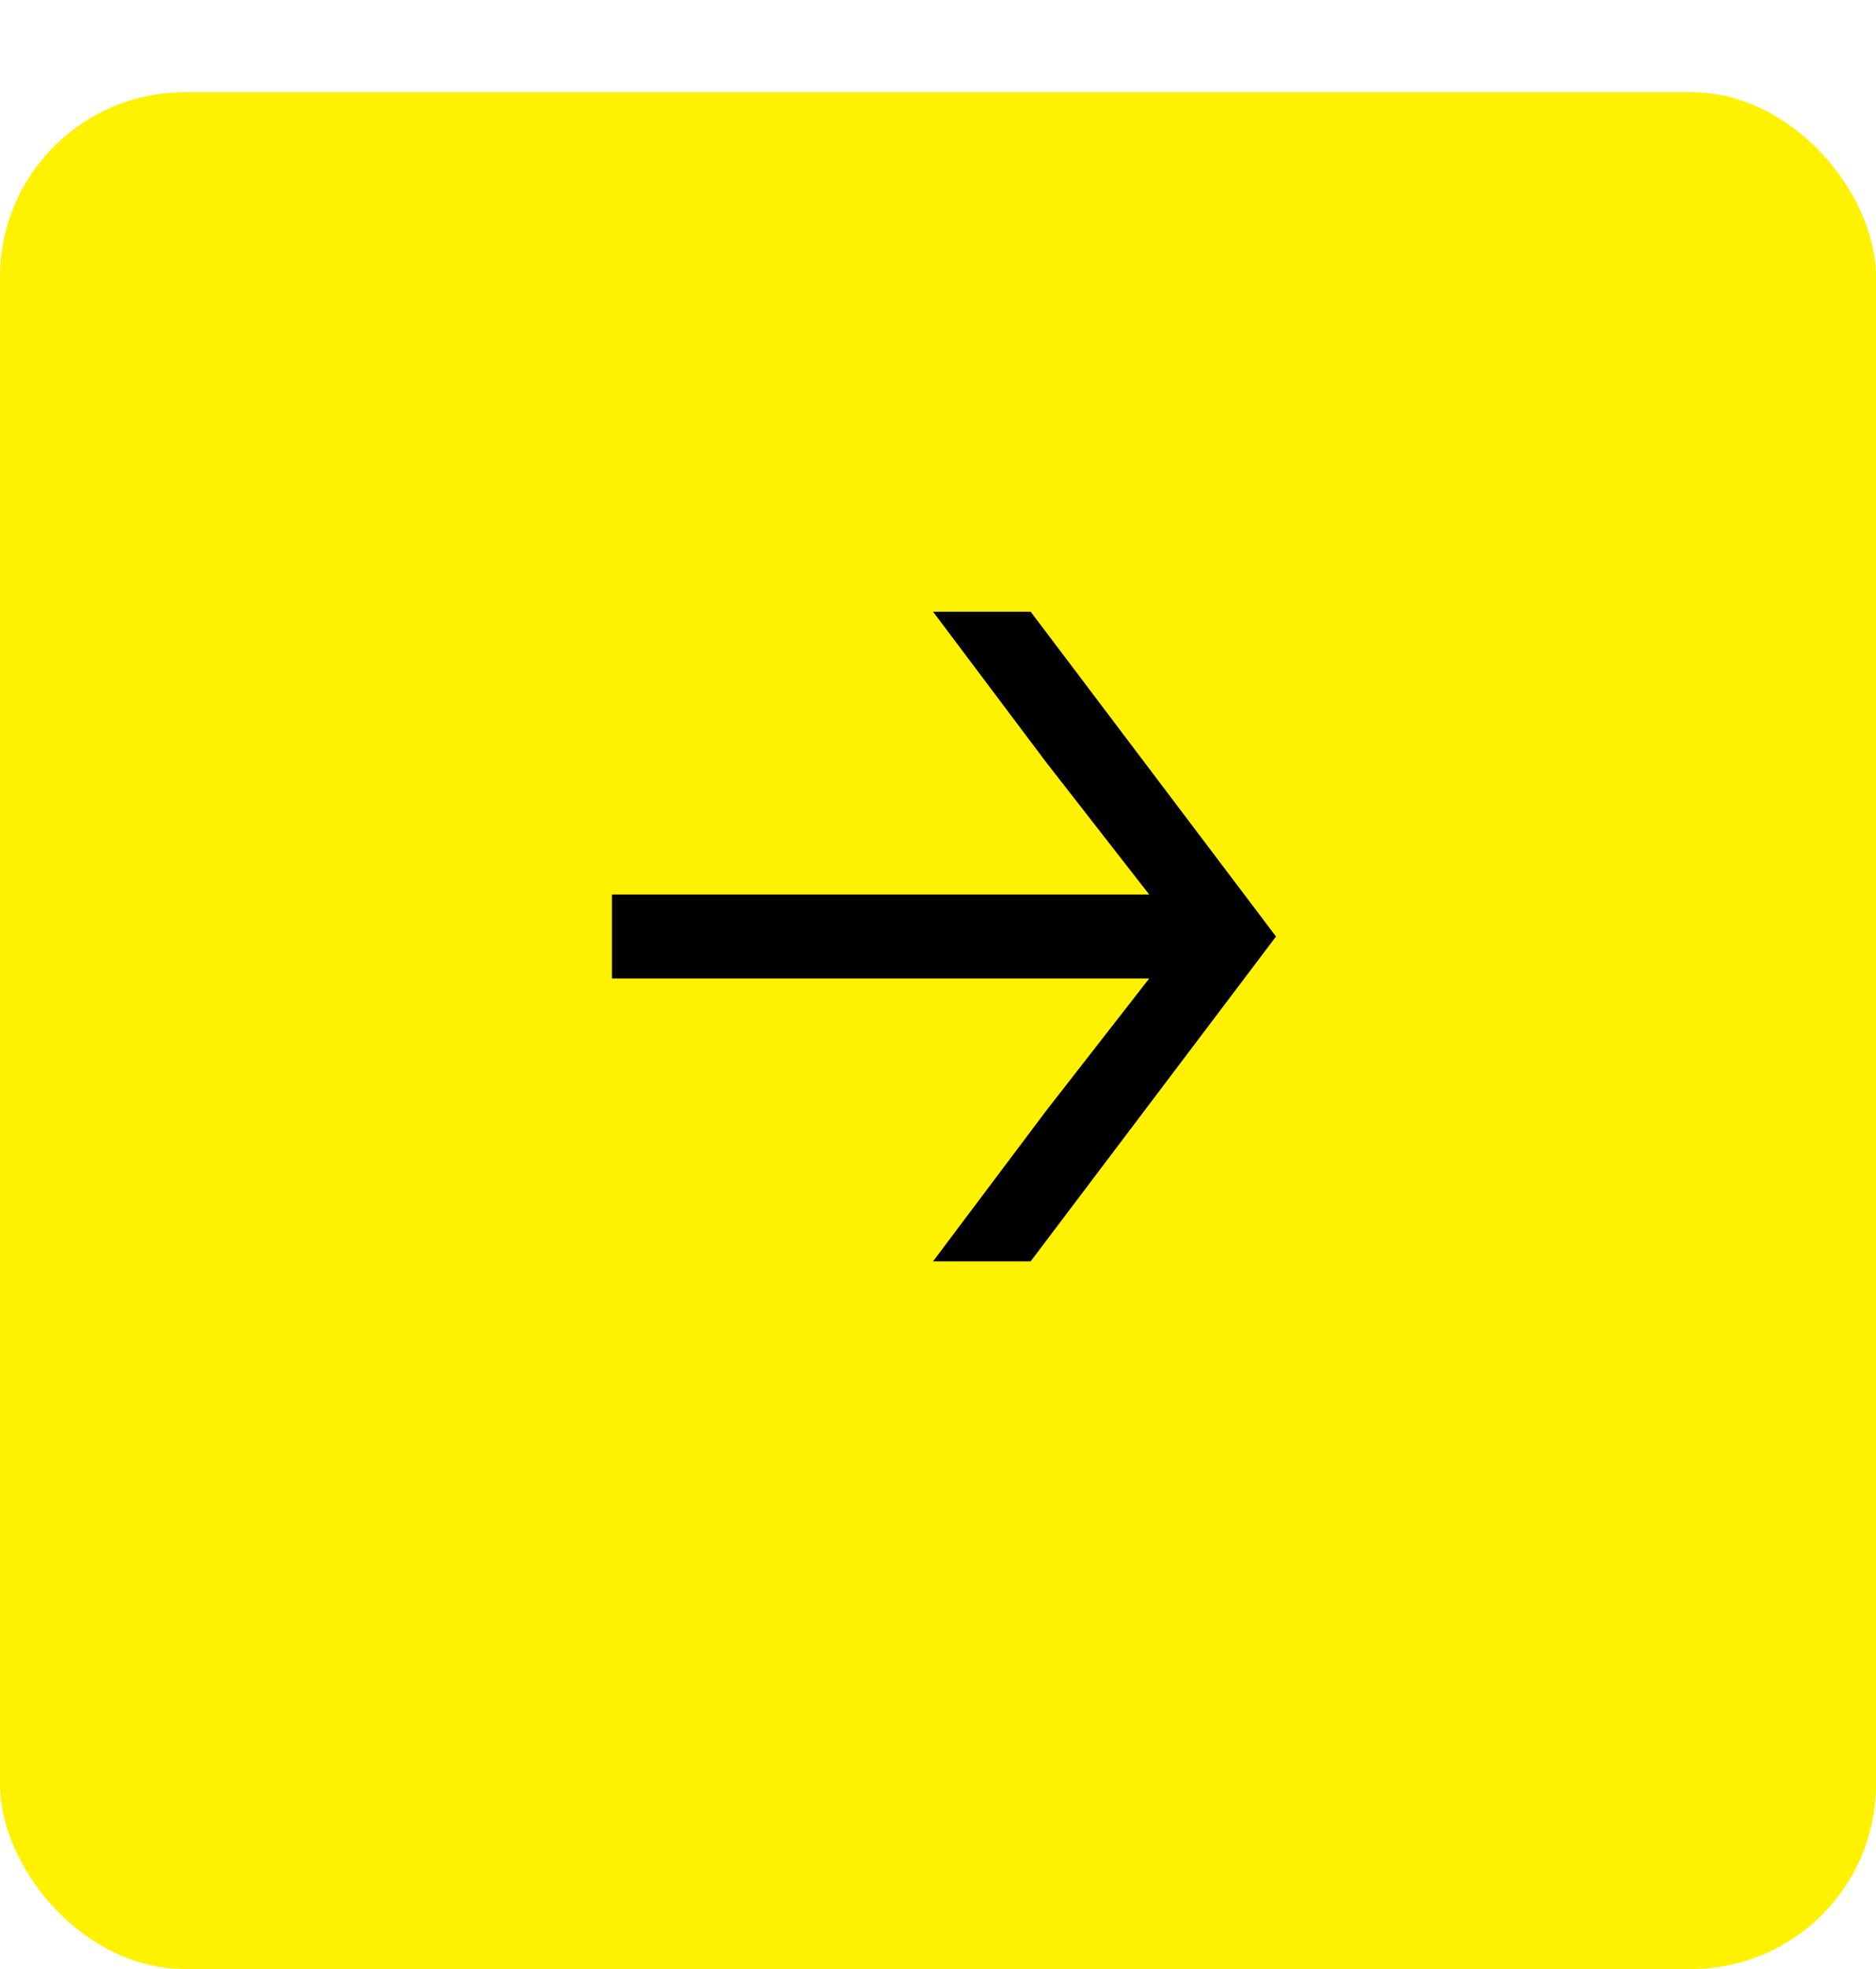
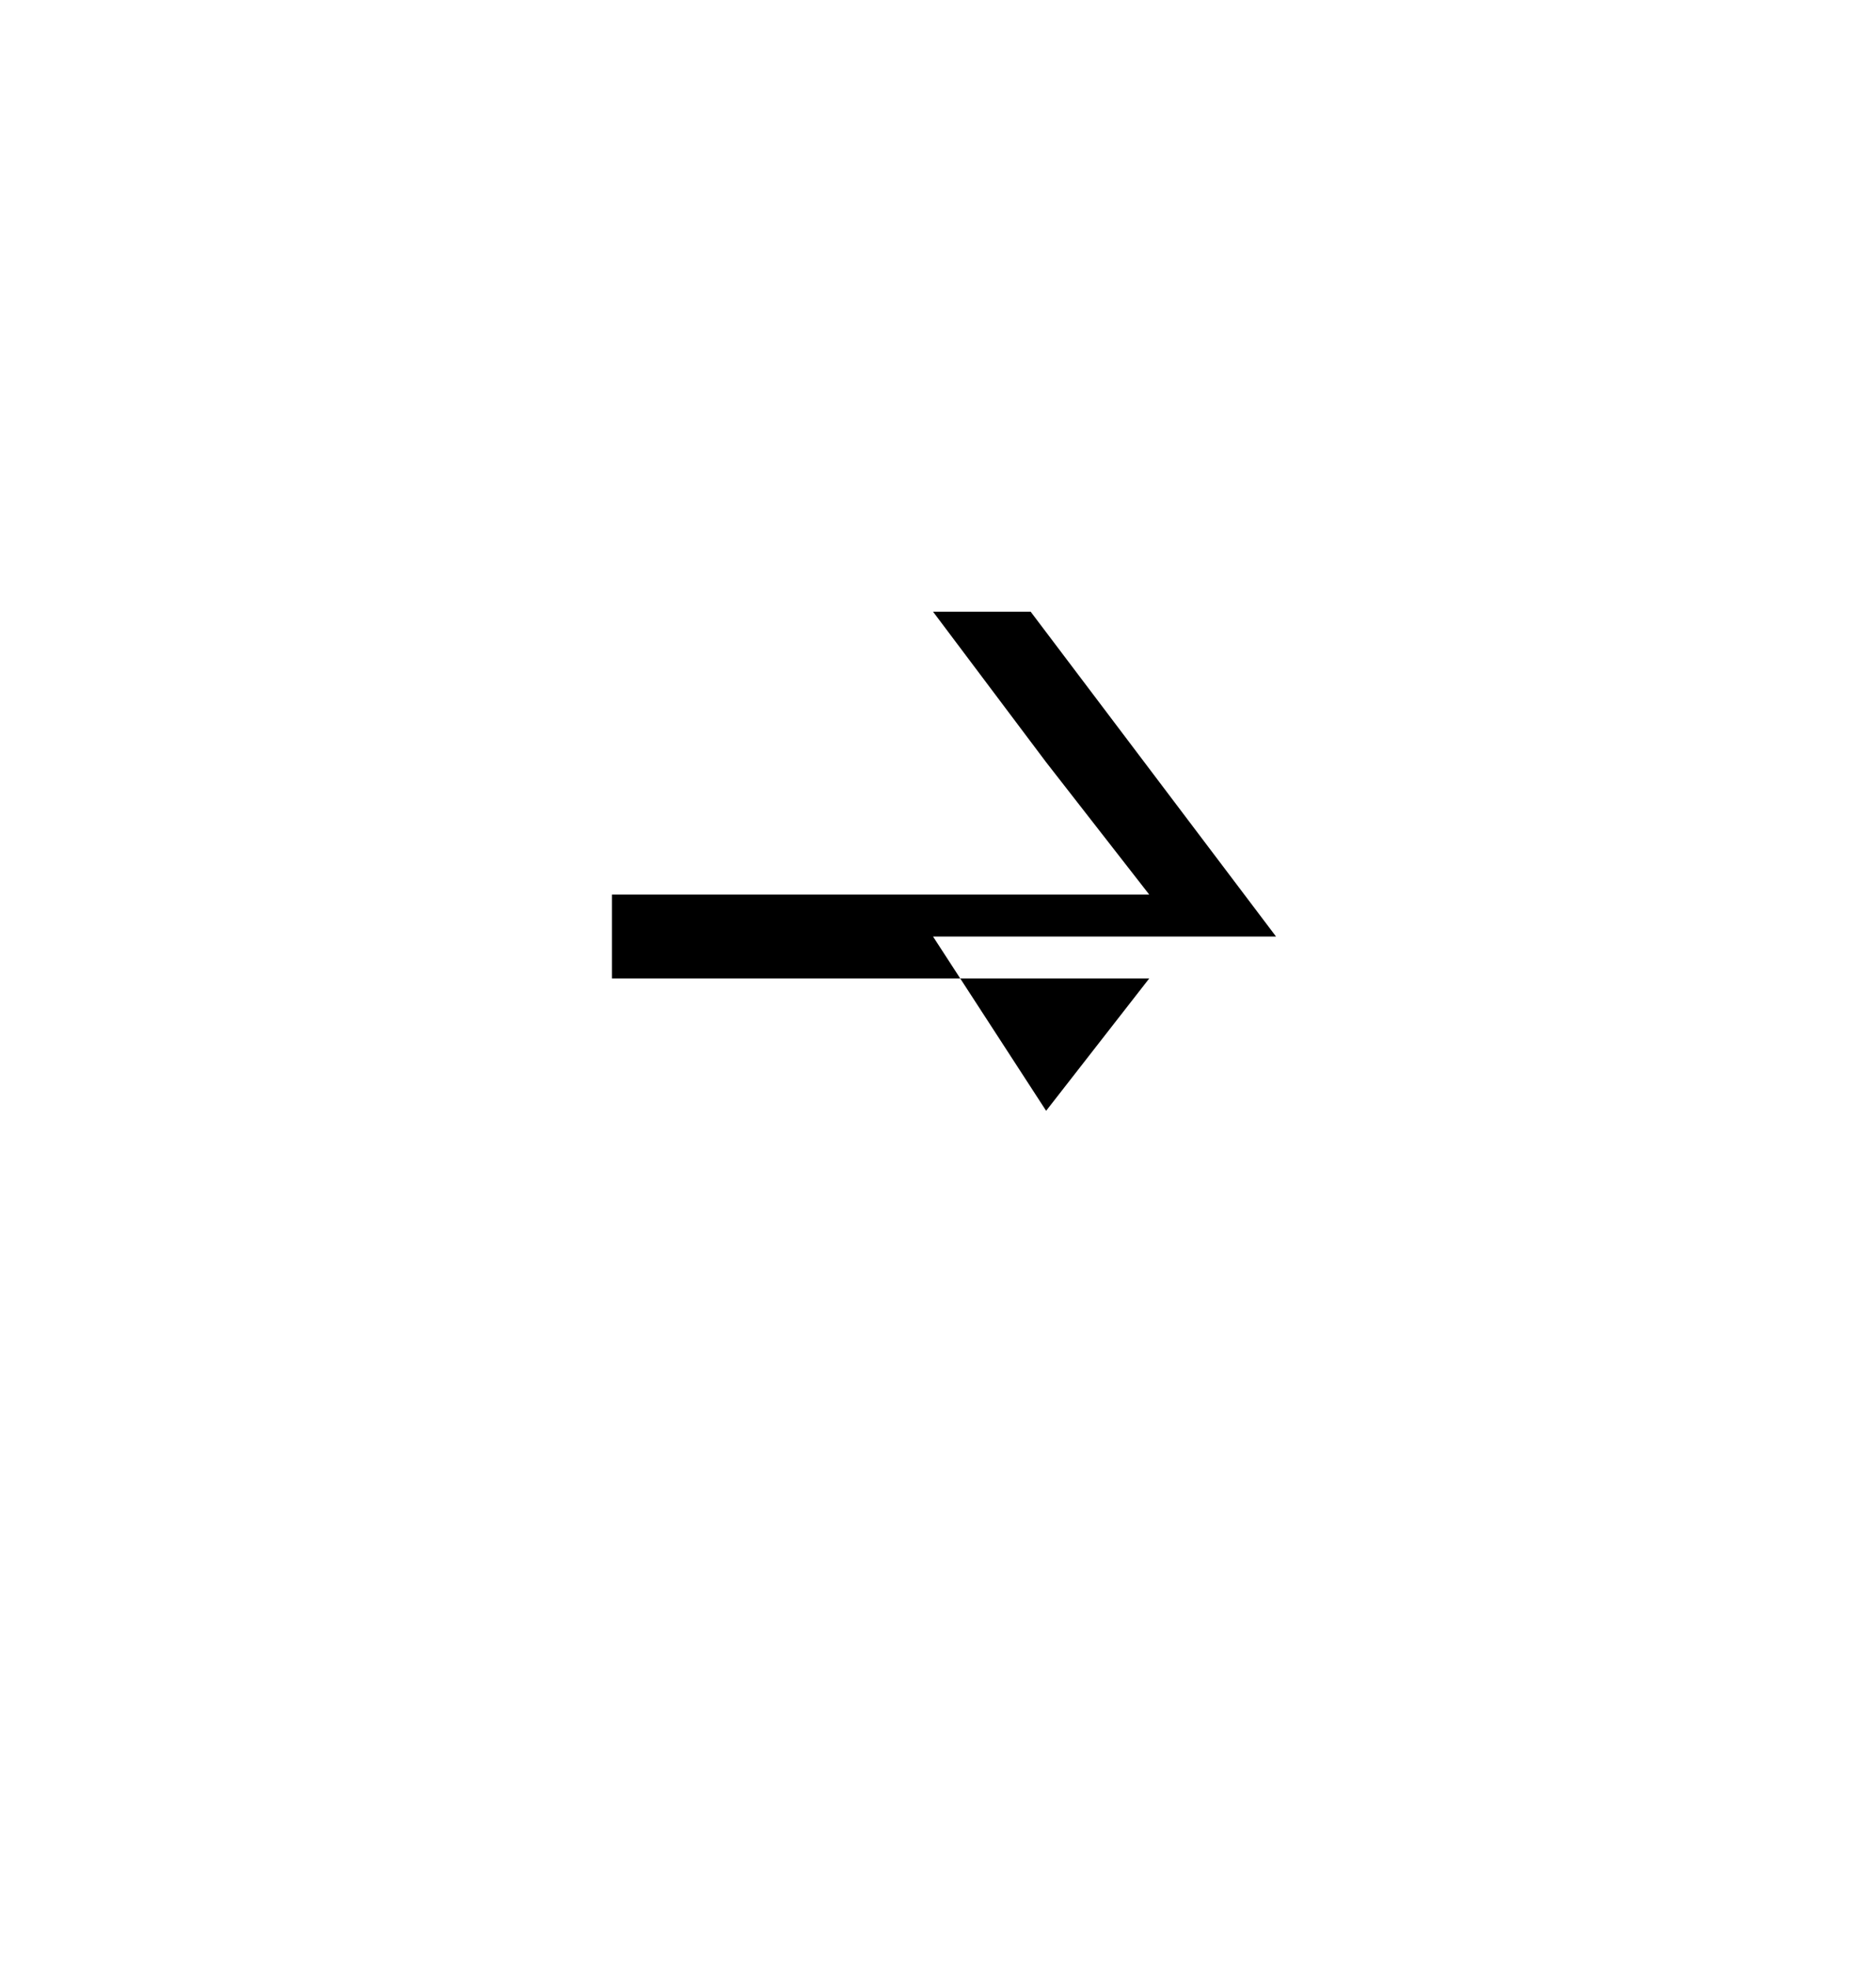
<svg xmlns="http://www.w3.org/2000/svg" width="61" height="64" viewBox="0 0 61 64" fill="none">
  <g filter="url(#filter0_d_2_133543)">
-     <rect width="61" height="61" rx="6" fill="#FFF200" />
-   </g>
-   <path d="M33.512 19.882L41.491 30.441L33.512 41H30.338L34.016 36.106L37.368 31.805H19.898V29.077H37.368L34.016 24.776L30.338 19.882H33.512Z" fill="black" />
+     </g>
+   <path d="M33.512 19.882L41.491 30.441H30.338L34.016 36.106L37.368 31.805H19.898V29.077H37.368L34.016 24.776L30.338 19.882H33.512Z" fill="black" />
  <defs>
    <filter id="filter0_d_2_133543" x="0" y="0" width="61" height="64" filterUnits="userSpaceOnUse" color-interpolation-filters="sRGB">
      <feFlood flood-opacity="0" result="BackgroundImageFix" />
      <feColorMatrix in="SourceAlpha" type="matrix" values="0 0 0 0 0 0 0 0 0 0 0 0 0 0 0 0 0 0 127 0" result="hardAlpha" />
      <feOffset dy="3" />
      <feComposite in2="hardAlpha" operator="out" />
      <feColorMatrix type="matrix" values="0 0 0 0 0 0 0 0 0 0 0 0 0 0 0 0 0 0 0.15 0" />
      <feBlend mode="normal" in2="BackgroundImageFix" result="effect1_dropShadow_2_133543" />
      <feBlend mode="normal" in="SourceGraphic" in2="effect1_dropShadow_2_133543" result="shape" />
    </filter>
  </defs>
</svg>